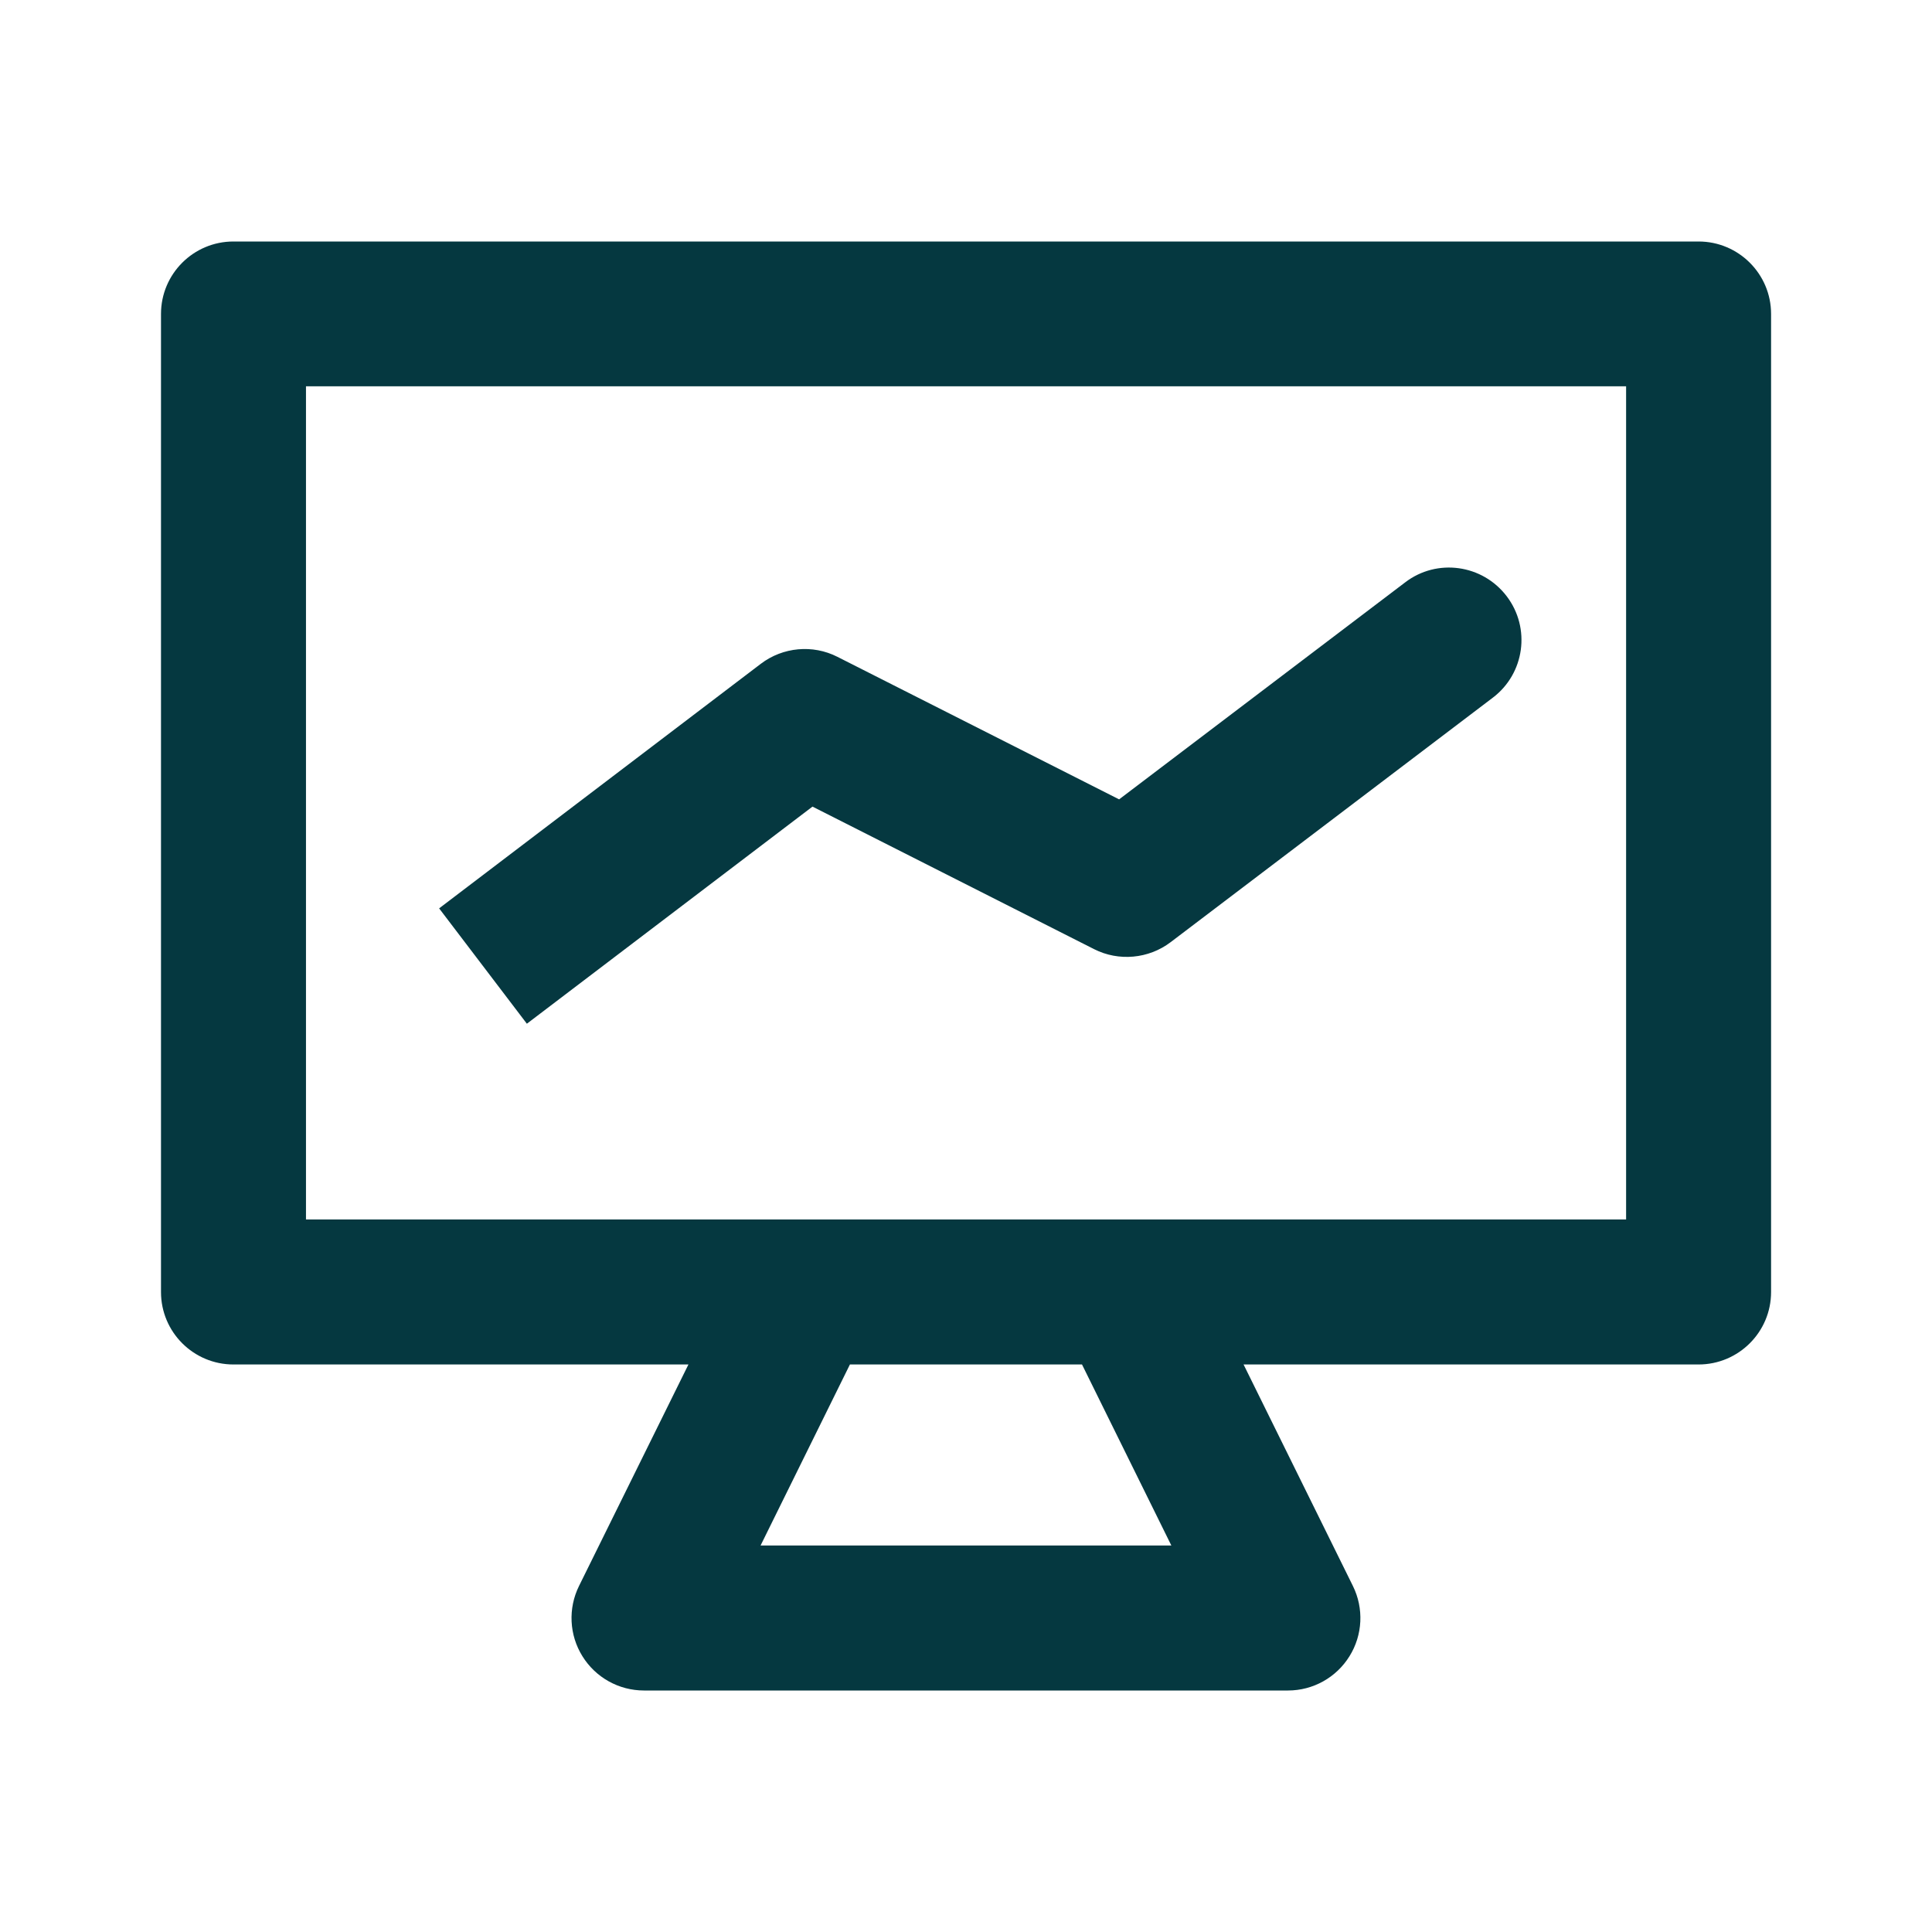
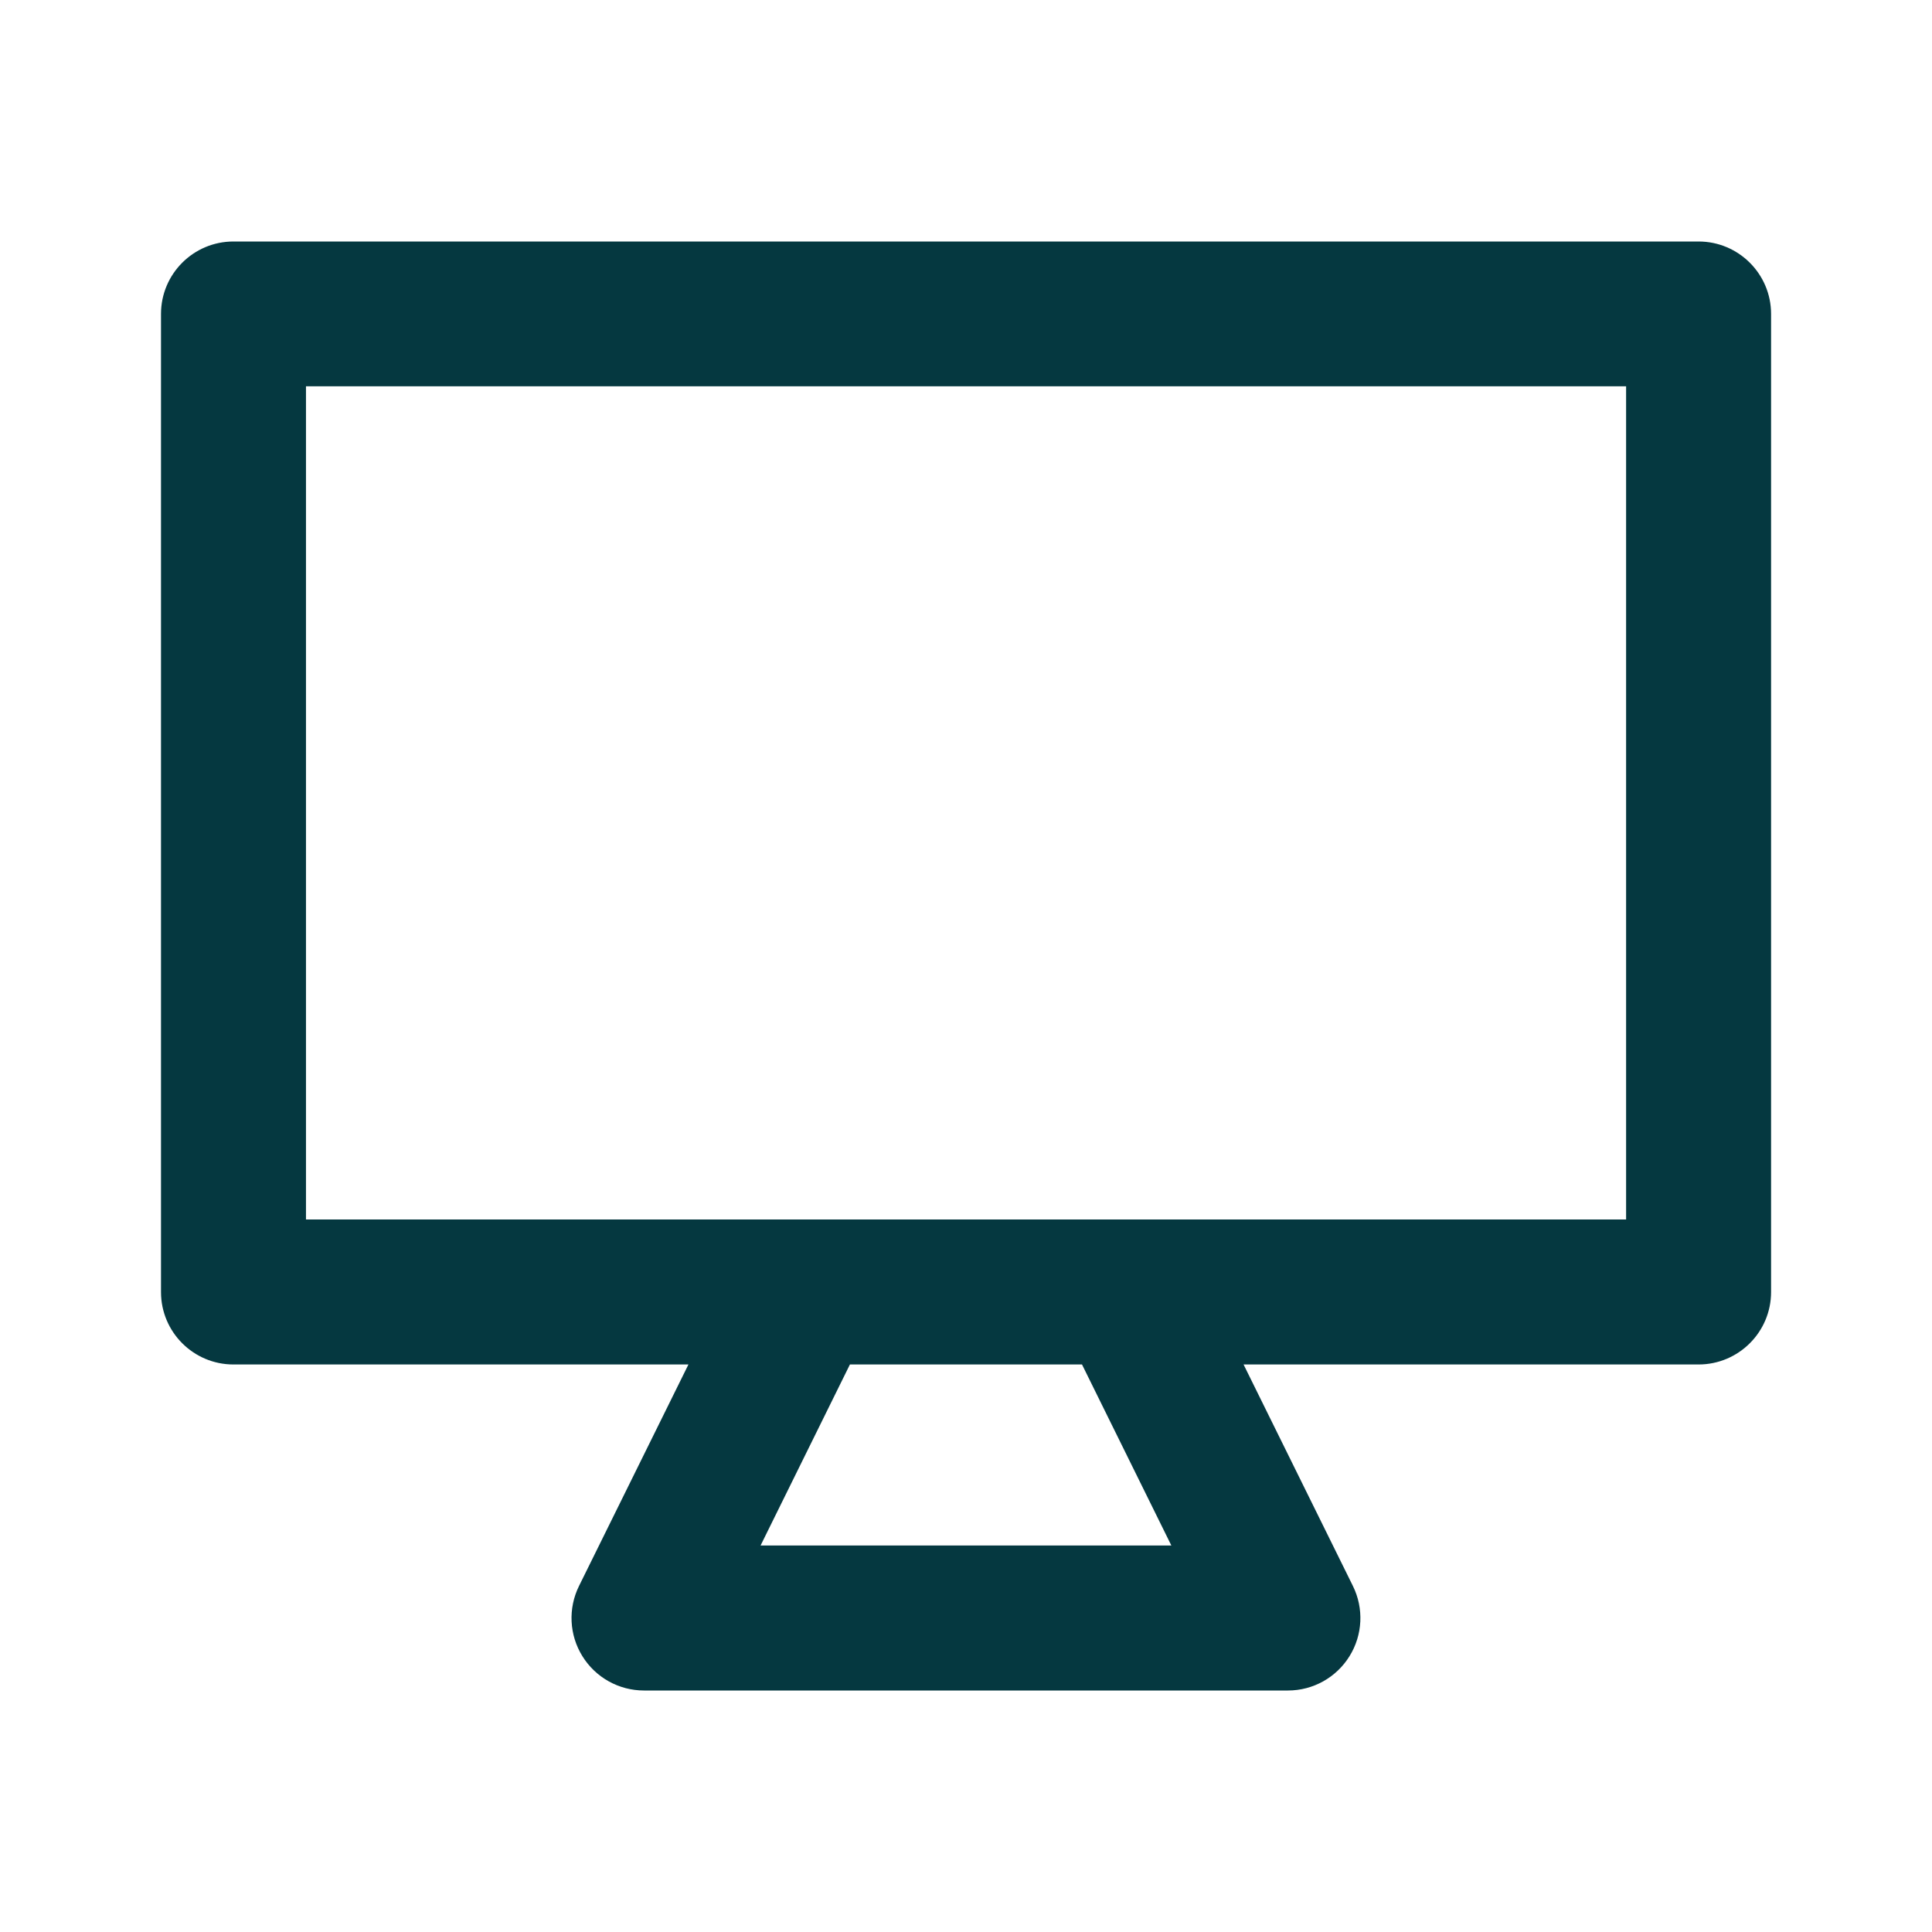
<svg xmlns="http://www.w3.org/2000/svg" width="24px" height="24px" viewBox="0 0 24 24" version="1.1">
  <title>01.CL-PRIMITIVES/01.icons/C.CHECKOUT/02.Categories/Computer</title>
  <g id="01.CL-PRIMITIVES/01.icons/C.CHECKOUT/02.Categories/Computer" stroke="none" stroke-width="1" fill="none" fill-rule="evenodd">
    <g id="01.CL-PRIMITIVES/01.icons/C.CHECKOUT/02.Categories/Contact-us">
      <rect id="Path" opacity="0" fill-rule="nonzero" x="0" y="0" width="24" height="24" />
      <g id="Group-4" transform="translate(2, 3)" fill="#053840">
        <path d="M1.801,12.149 L18.2,12.149 L18.2,1.799 L1.801,1.799 L1.801,12.149 Z M12.551,16.199 L7.448,16.199 L8.558,13.95 L11.441,13.95 L12.551,16.199 Z M19.1,0 L0.9,0 C0.403,0 0,0.403 0,0.9 L0,13.05 C0,13.547 0.403,13.95 0.9,13.95 L6.552,13.95 L5.193,16.701 C5.055,16.98 5.071,17.311 5.235,17.574 C5.399,17.839 5.688,18 6,18 L14,18 C14.311,18 14.6,17.839 14.764,17.574 C14.928,17.311 14.944,16.98 14.806,16.701 L13.448,13.95 L19.1,13.95 C19.597,13.95 20.001,13.547 20.001,13.05 L20.001,0.9 C20.001,0.403 19.597,0 19.1,0 L19.1,0 Z" id="Fill-1" />
-         <path d="M3.455,8.284 L7.451,5.246 C7.726,5.037 8.097,5.004 8.402,5.159 L11.902,6.93 L15.456,4.234 C15.851,3.932 16.416,4.011 16.717,4.407 C17.018,4.803 16.94,5.367 16.544,5.667 L12.542,8.704 C12.268,8.912 11.896,8.945 11.592,8.791 L8.093,7.02 L4.545,9.717" id="Fill-3" />
      </g>
    </g>
  </g>
</svg>